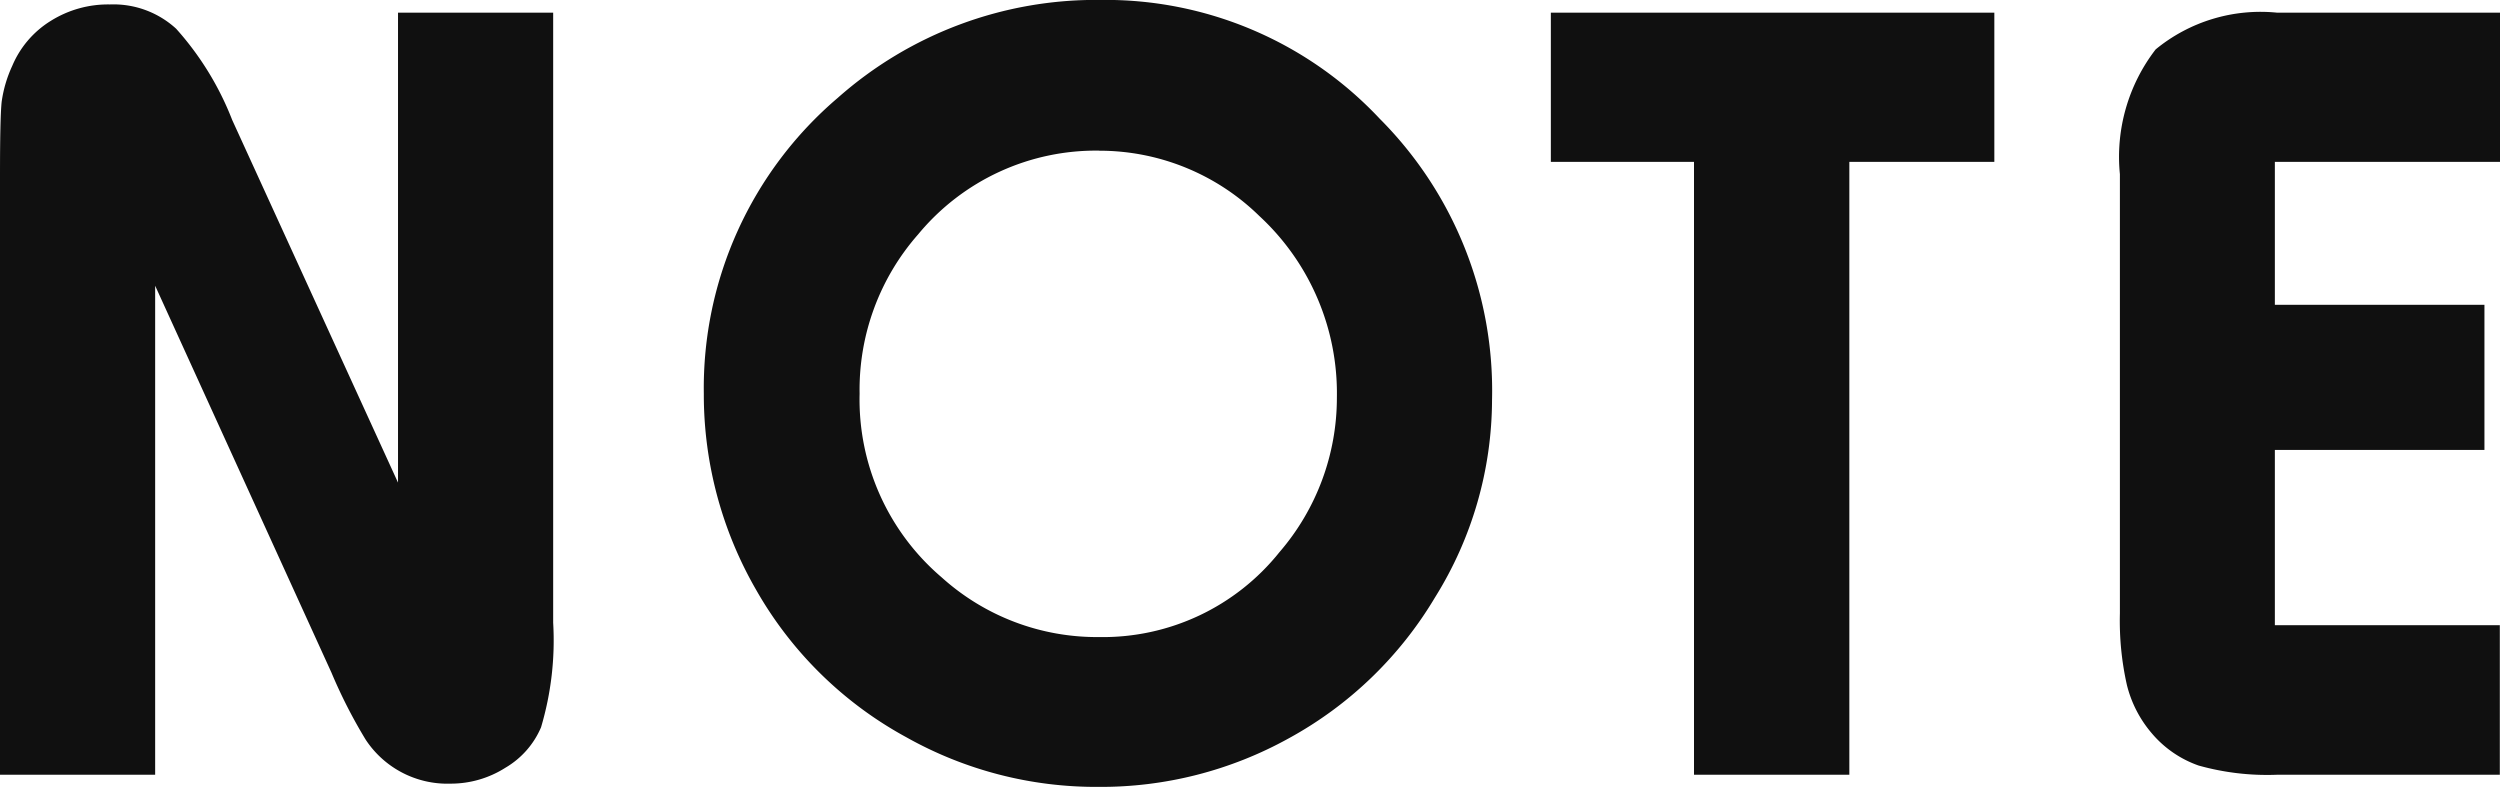
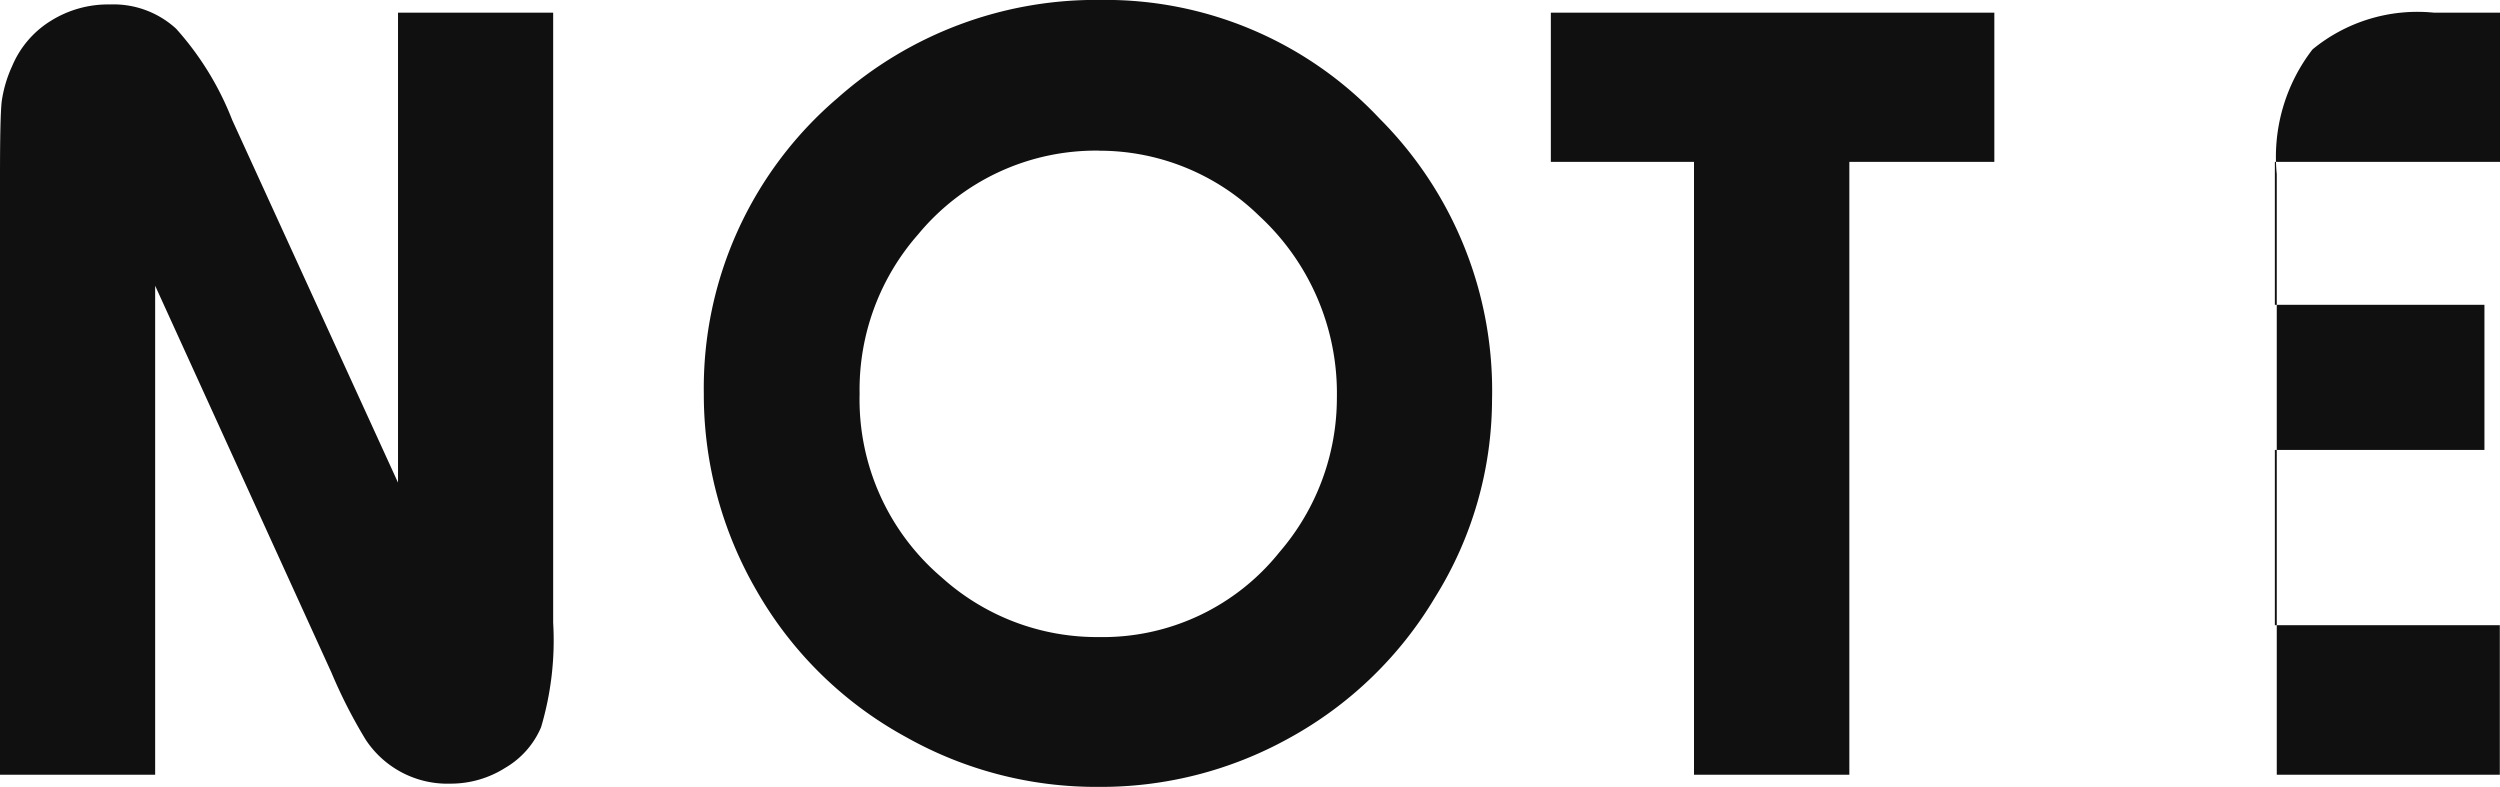
<svg xmlns="http://www.w3.org/2000/svg" width="39.364" height="12.393">
-   <path fill="#101010" d="M8.71.199v9.606a4.8 4.8 0 0 1-.191 1.647 1.35 1.35 0 0 1-.562.637 1.6 1.6 0 0 1-.861.25 1.54 1.54 0 0 1-1.339-.694 8 8 0 0 1-.538-1.054L2.443 4.499v7.7H0V2.76q0-.905.026-1.156a2 2 0 0 1 .167-.567A1.53 1.53 0 0 1 .799.329 1.7 1.7 0 0 1 1.731.07a1.46 1.46 0 0 1 1.042.382 4.7 4.7 0 0 1 .883 1.437l2.611 5.71v-7.4Zm8.621-.2a5.92 5.92 0 0 1 4.395 1.872 6.06 6.06 0 0 1 1.767 4.428 5.9 5.9 0 0 1-.9 3.111 6.06 6.06 0 0 1-2.3 2.215 6.1 6.1 0 0 1-3 .765 6.1 6.1 0 0 1-3.023-.782 6.04 6.04 0 0 1-2.364-2.32 6.15 6.15 0 0 1-.824-3.089 6 6 0 0 1 2.109-4.658 6.13 6.13 0 0 1 4.14-1.542m-.018 2.373a3.63 3.63 0 0 0-2.856 1.318 3.7 3.7 0 0 0-.922 2.509 3.68 3.68 0 0 0 1.292 2.892 3.65 3.65 0 0 0 2.479.94 3.56 3.56 0 0 0 2.839-1.336 3.72 3.72 0 0 0 .905-2.435 3.8 3.8 0 0 0-1.223-2.861 3.6 3.6 0 0 0-2.513-1.026ZM31.402.199v2.35h-2.283v9.65h-2.446v-9.65h-2.254V.199Zm7.962 0v2.35h-3.545v2.25h3.3v2.285h-3.3v2.76h3.542v2.355h-3.512a4 4 0 0 1-1.23-.145 1.7 1.7 0 0 1-.743-.514 1.85 1.85 0 0 1-.387-.756 4.6 4.6 0 0 1-.11-1.125V2.742a2.77 2.77 0 0 1 .563-1.964 2.6 2.6 0 0 1 1.907-.579Z" data-name="パス 28" />
+   <path fill="#101010" d="M8.71.199v9.606a4.8 4.8 0 0 1-.191 1.647 1.35 1.35 0 0 1-.562.637 1.6 1.6 0 0 1-.861.25 1.54 1.54 0 0 1-1.339-.694 8 8 0 0 1-.538-1.054L2.443 4.499v7.7H0V2.76q0-.905.026-1.156a2 2 0 0 1 .167-.567A1.53 1.53 0 0 1 .799.329 1.7 1.7 0 0 1 1.731.07a1.46 1.46 0 0 1 1.042.382 4.7 4.7 0 0 1 .883 1.437l2.611 5.71v-7.4Zm8.621-.2a5.92 5.92 0 0 1 4.395 1.872 6.06 6.06 0 0 1 1.767 4.428 5.9 5.9 0 0 1-.9 3.111 6.06 6.06 0 0 1-2.3 2.215 6.1 6.1 0 0 1-3 .765 6.1 6.1 0 0 1-3.023-.782 6.04 6.04 0 0 1-2.364-2.32 6.15 6.15 0 0 1-.824-3.089 6 6 0 0 1 2.109-4.658 6.13 6.13 0 0 1 4.14-1.542m-.018 2.373a3.63 3.63 0 0 0-2.856 1.318 3.7 3.7 0 0 0-.922 2.509 3.68 3.68 0 0 0 1.292 2.892 3.65 3.65 0 0 0 2.479.94 3.56 3.56 0 0 0 2.839-1.336 3.72 3.72 0 0 0 .905-2.435 3.8 3.8 0 0 0-1.223-2.861 3.6 3.6 0 0 0-2.513-1.026ZM31.402.199v2.35h-2.283v9.65h-2.446v-9.65h-2.254V.199Zm7.962 0v2.35h-3.545v2.25h3.3v2.285h-3.3v2.76h3.542v2.355h-3.512V2.742a2.77 2.77 0 0 1 .563-1.964 2.6 2.6 0 0 1 1.907-.579Z" data-name="パス 28" />
</svg>